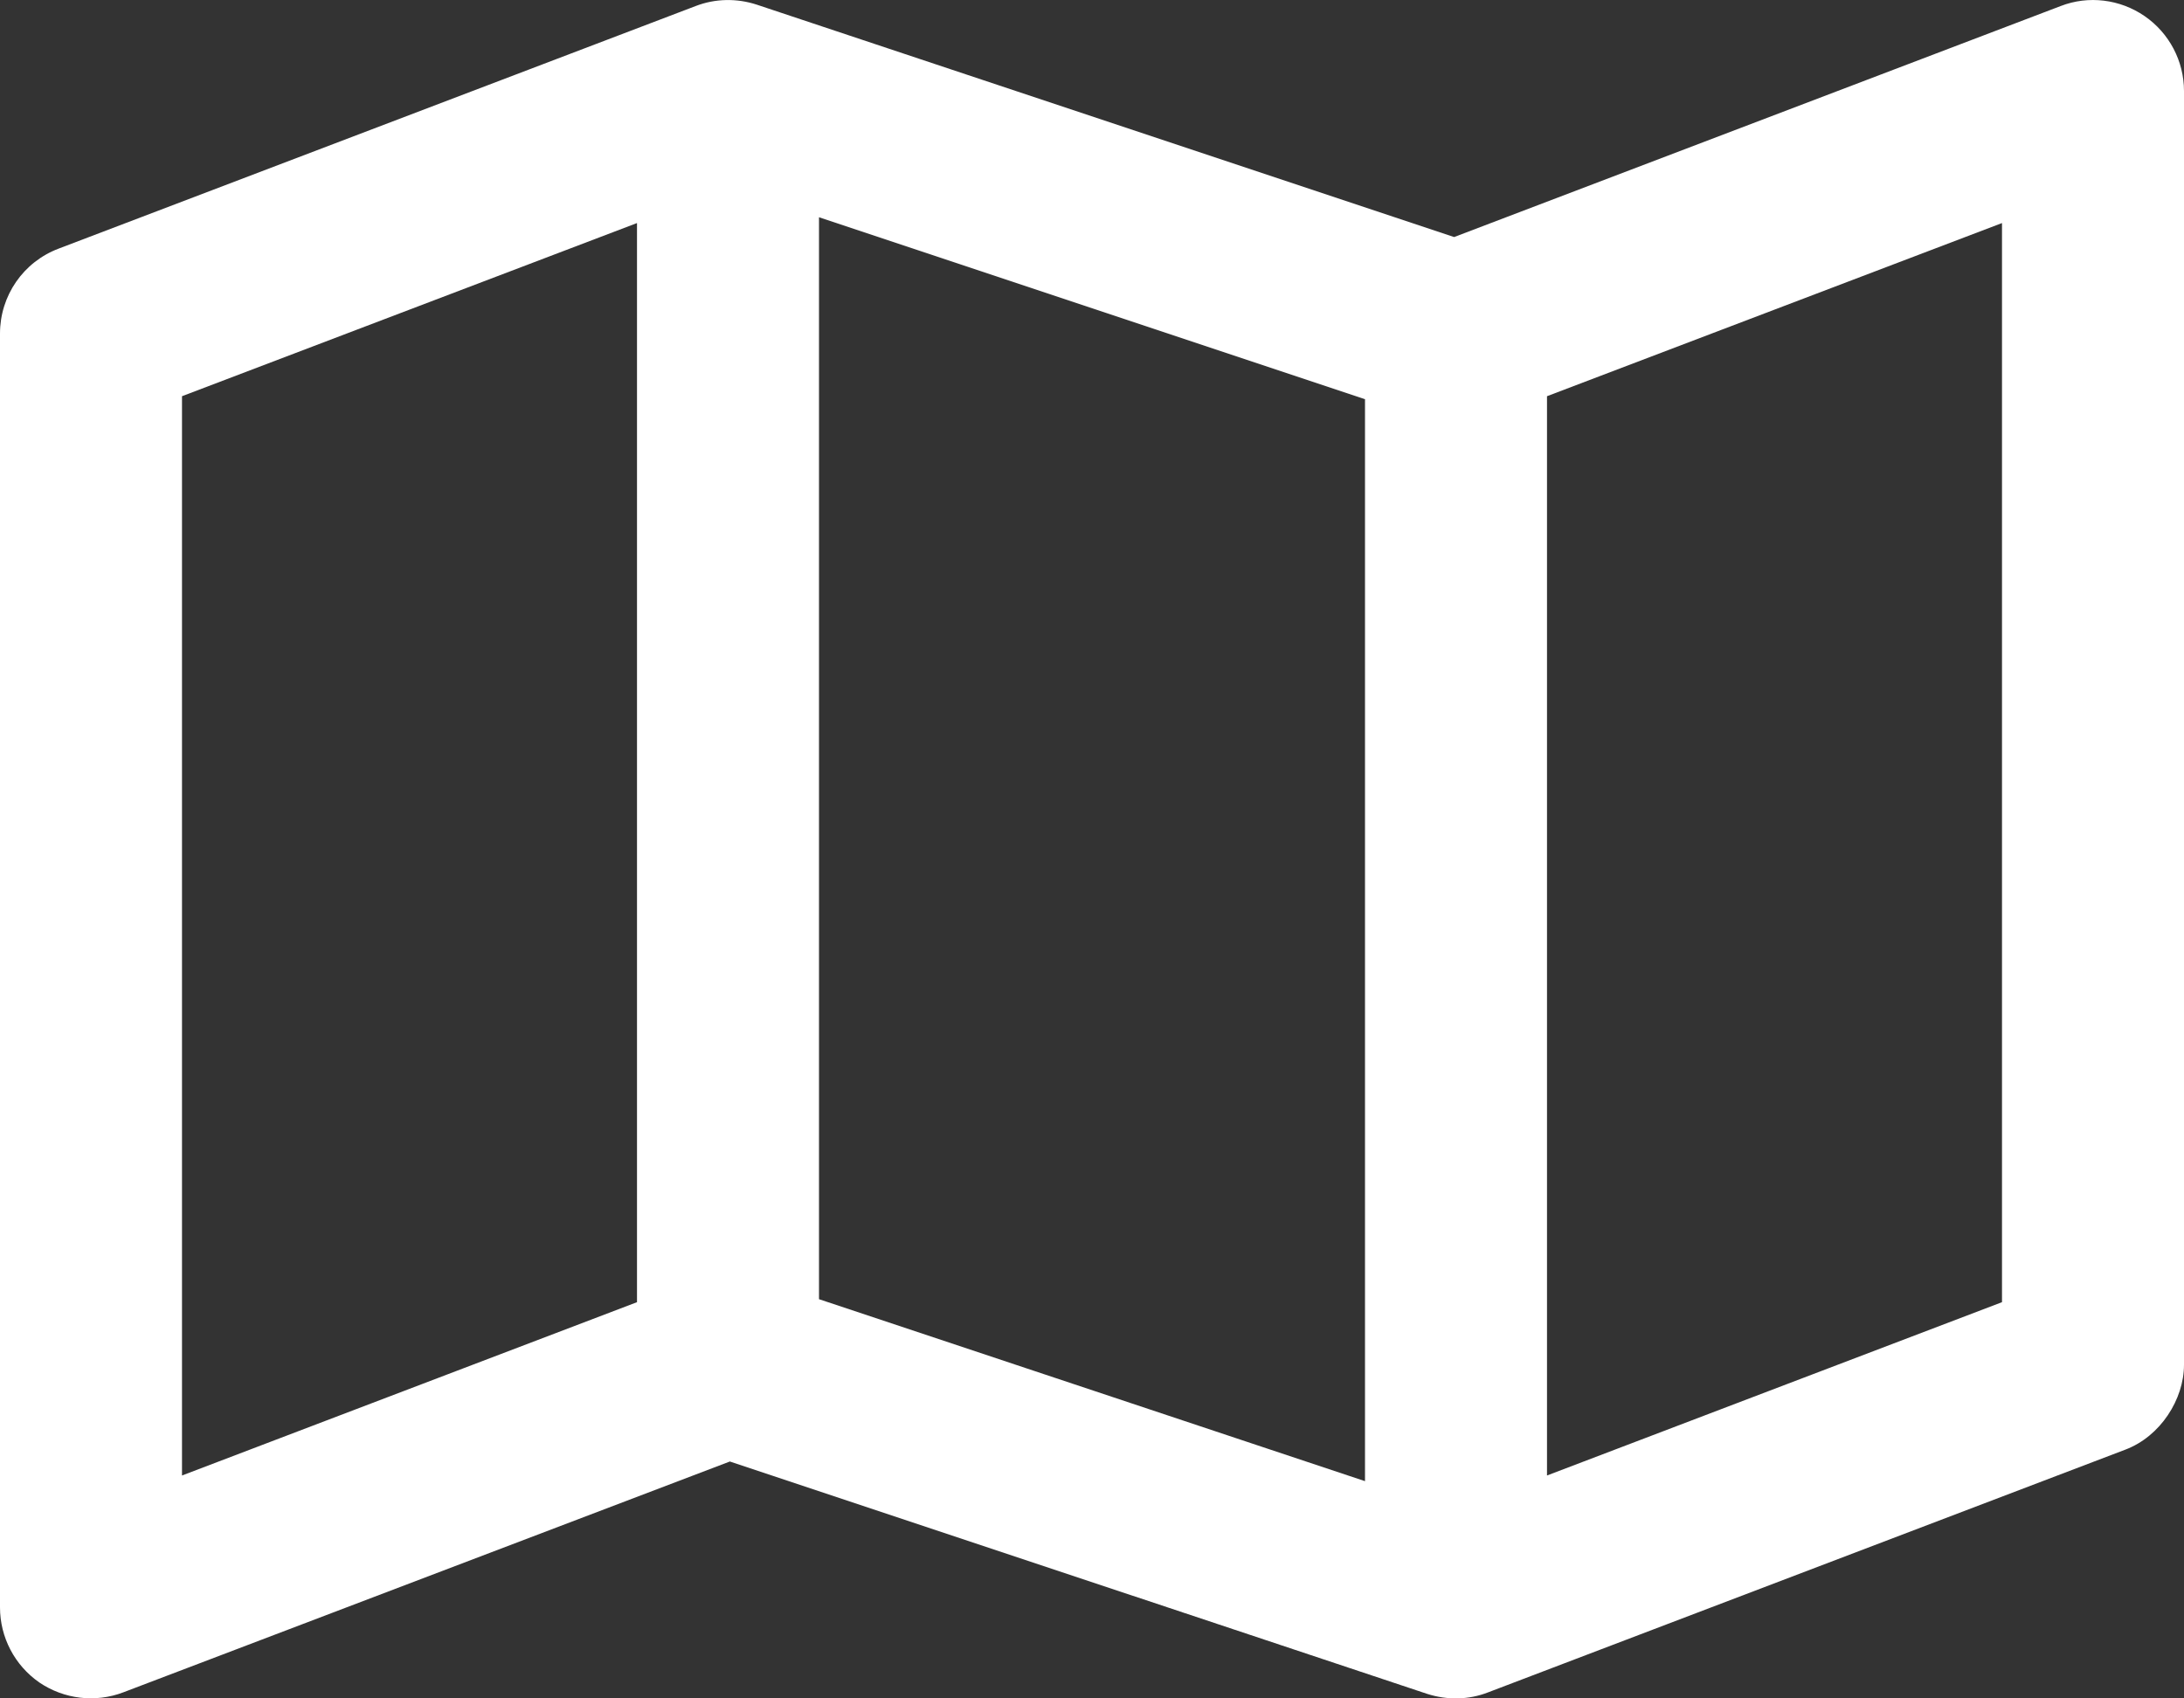
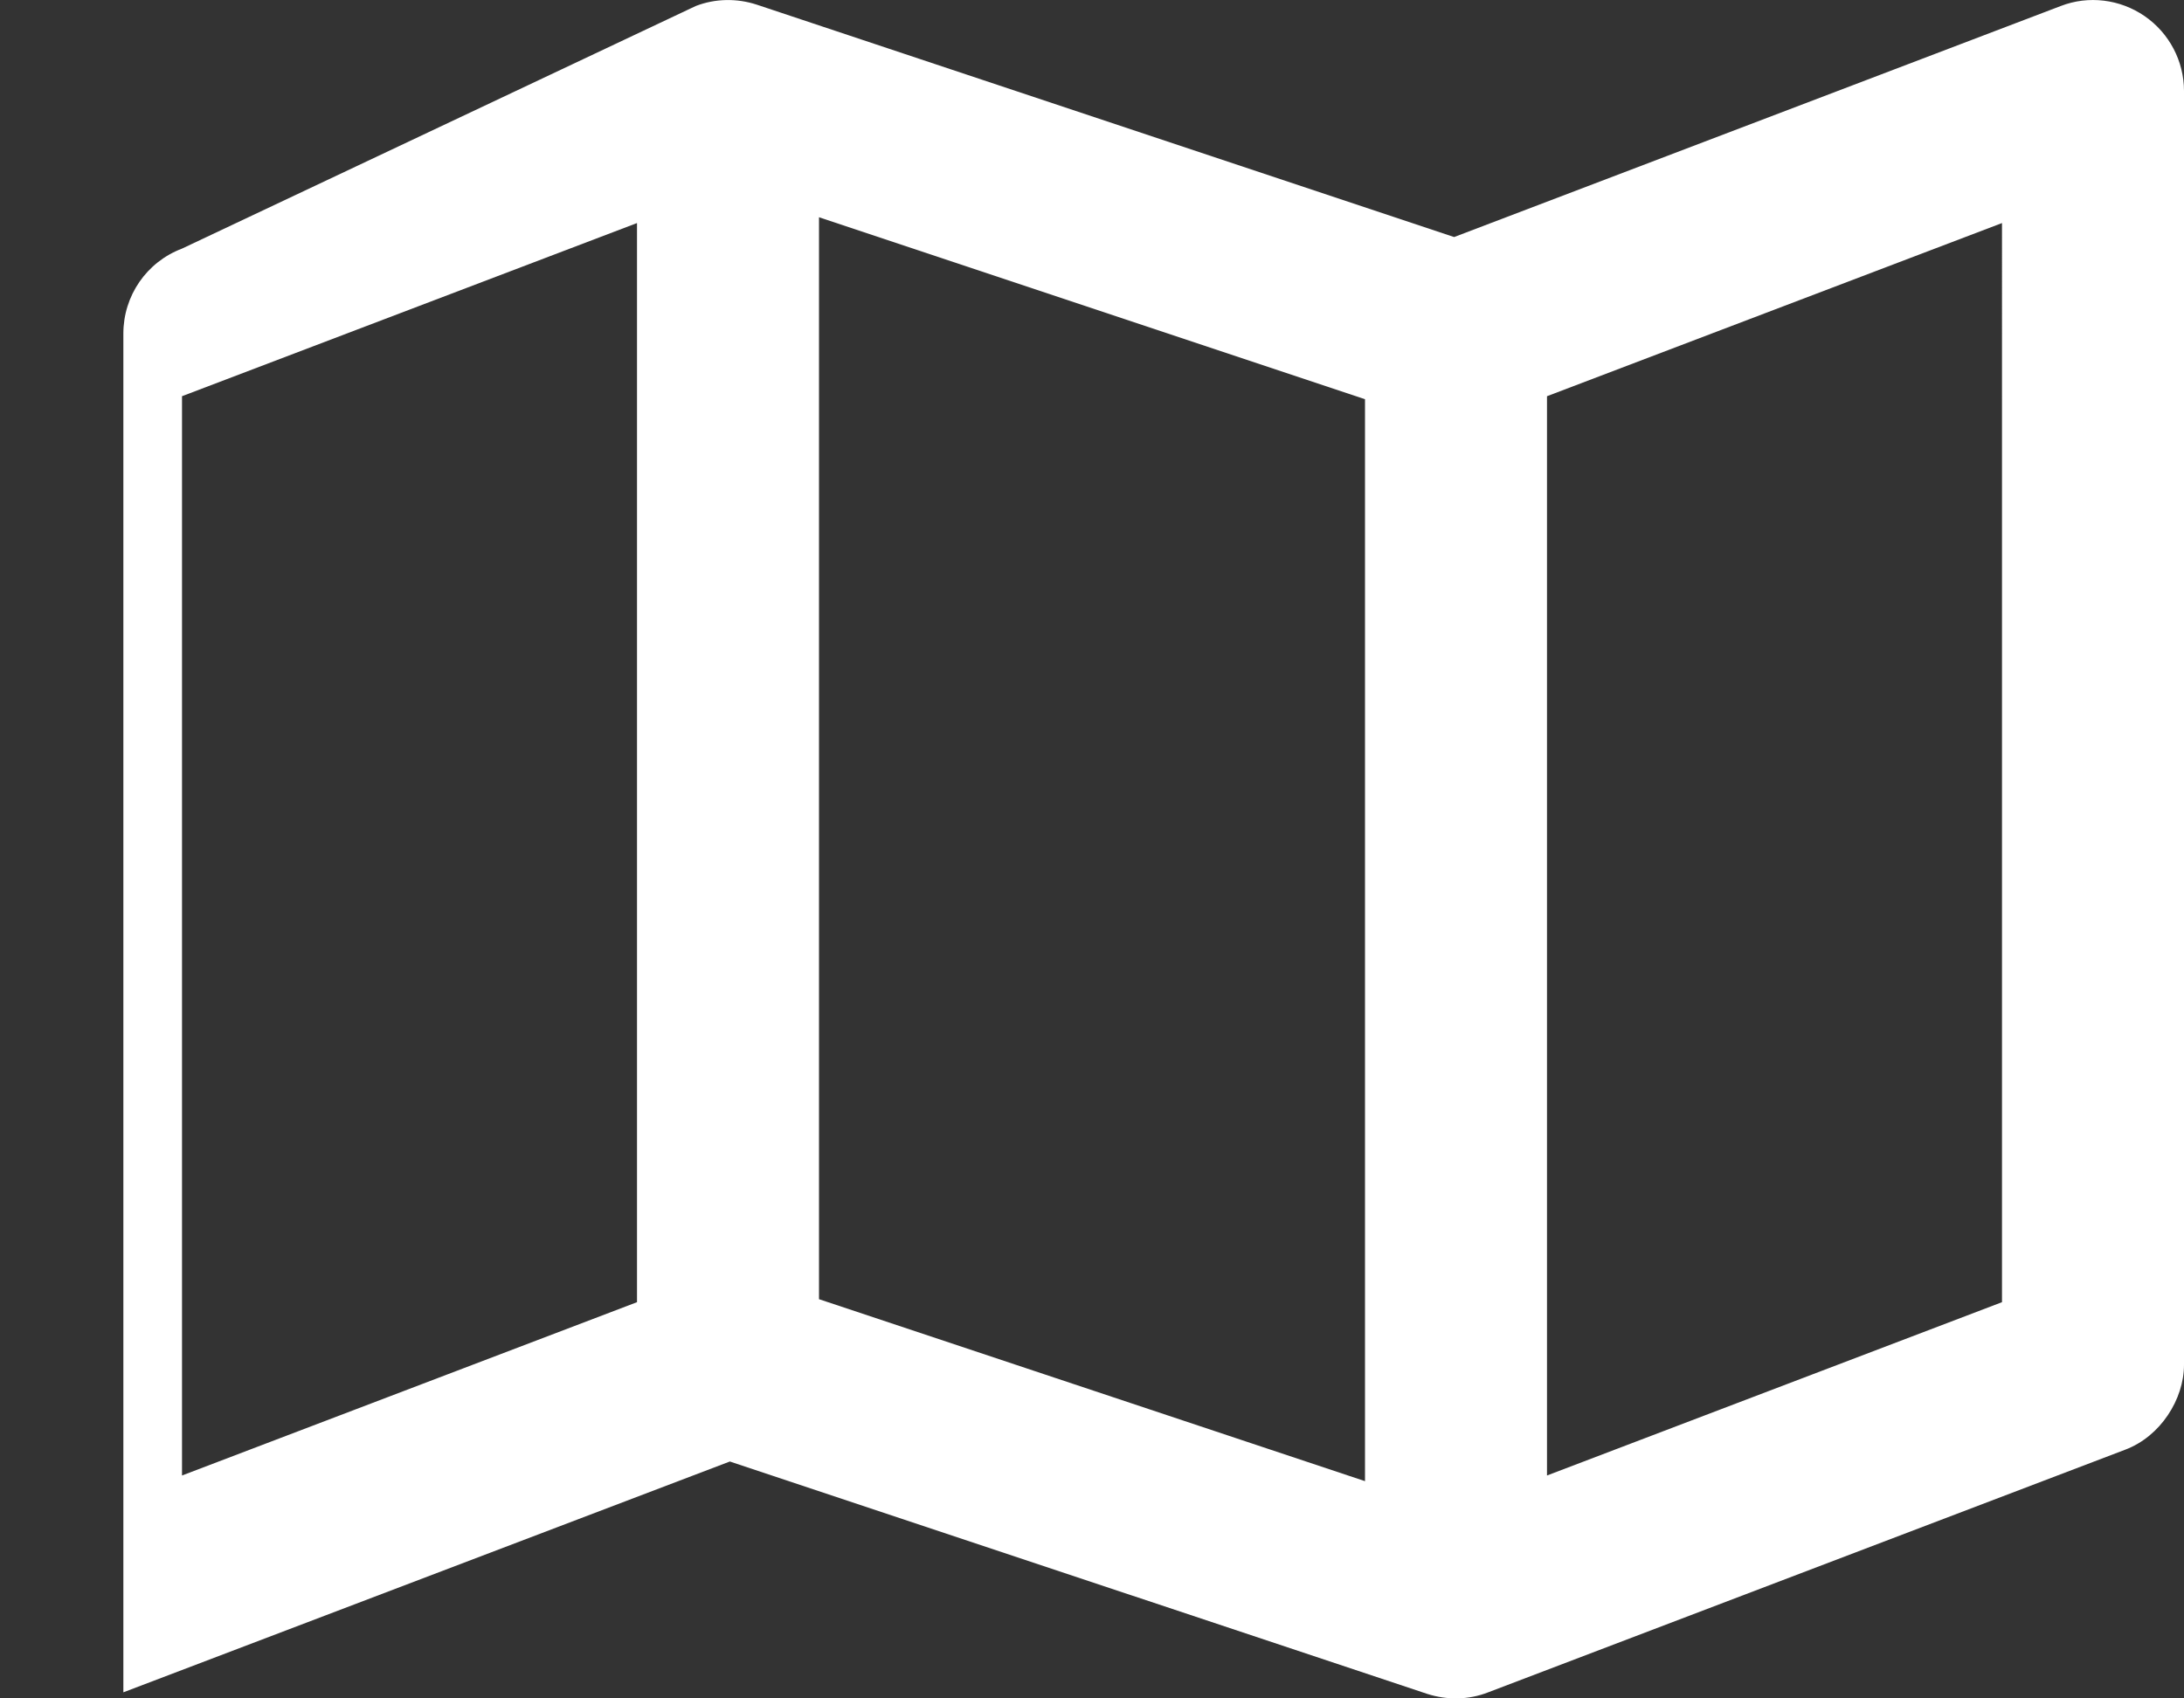
<svg xmlns="http://www.w3.org/2000/svg" id="a" data-name="Layer_1" width="27" height="21" viewBox="0 0 27 21">
  <rect x="0" y="0" width="27" height="21" fill="#333333" stroke="none" />
-   <path d="M26.513.199c.305.21.487.557.487.926v15.75c0,.427-.291.886-.727,1.05l-7.875,3c-.239.094-.506.099-.755.019l-8.62-2.873-7.498,2.854c-.346.132-.734.085-1.039-.122-.304-.211-.486-.558-.486-.928V4.125c0-.469.288-.886.725-1.051L8.602.074c.239-.092.506-.098.755-.016l8.62,2.873L25.477.074c.342-.132.731-.085,1.036.125ZM2.25,18.244l5.625-2.143V2.758l-5.625,2.141v13.346ZM16.875,4.936l-6.75-2.25v13.378l6.75,2.25V4.936ZM19.125,18.244l5.625-2.143V2.758l-5.625,2.141v13.346Z" fill="#fff" />
+   <path d="M26.513.199c.305.21.487.557.487.926v15.75c0,.427-.291.886-.727,1.05l-7.875,3c-.239.094-.506.099-.755.019l-8.62-2.873-7.498,2.854V4.125c0-.469.288-.886.725-1.051L8.602.074c.239-.092.506-.098.755-.016l8.62,2.873L25.477.074c.342-.132.731-.085,1.036.125ZM2.25,18.244l5.625-2.143V2.758l-5.625,2.141v13.346ZM16.875,4.936l-6.75-2.25v13.378l6.75,2.25V4.936ZM19.125,18.244l5.625-2.143V2.758l-5.625,2.141v13.346Z" fill="#fff" />
</svg>